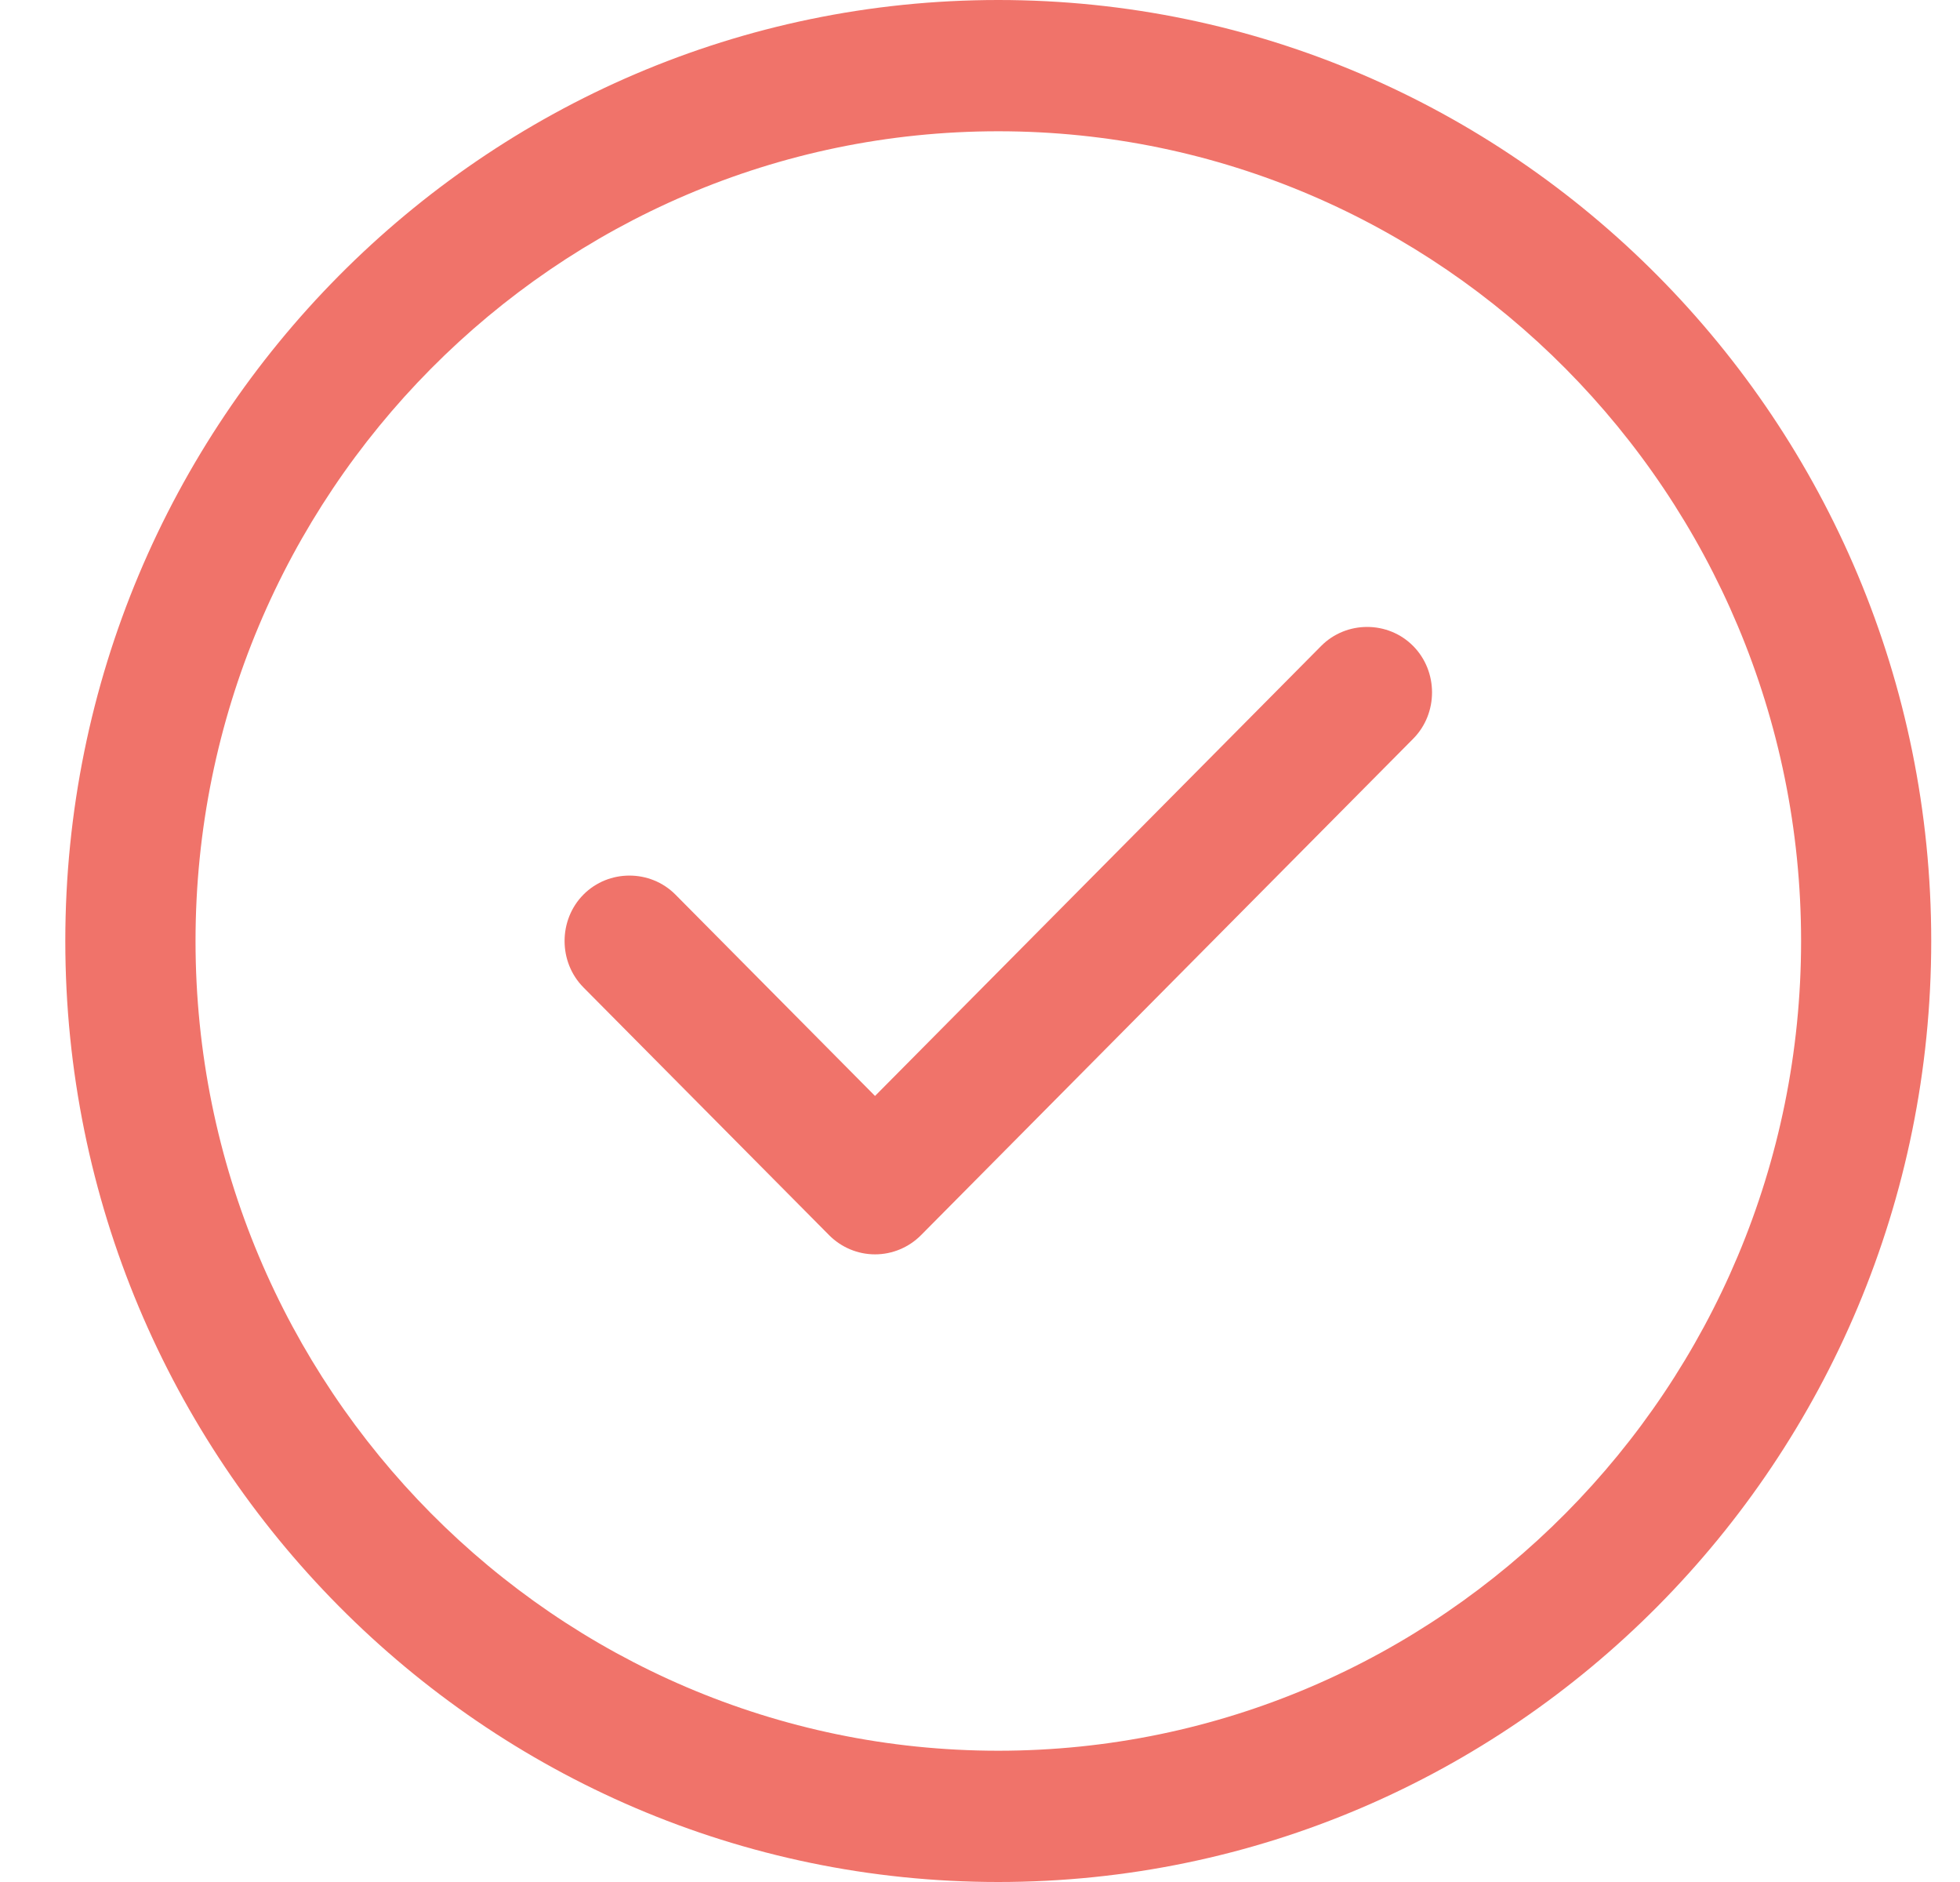
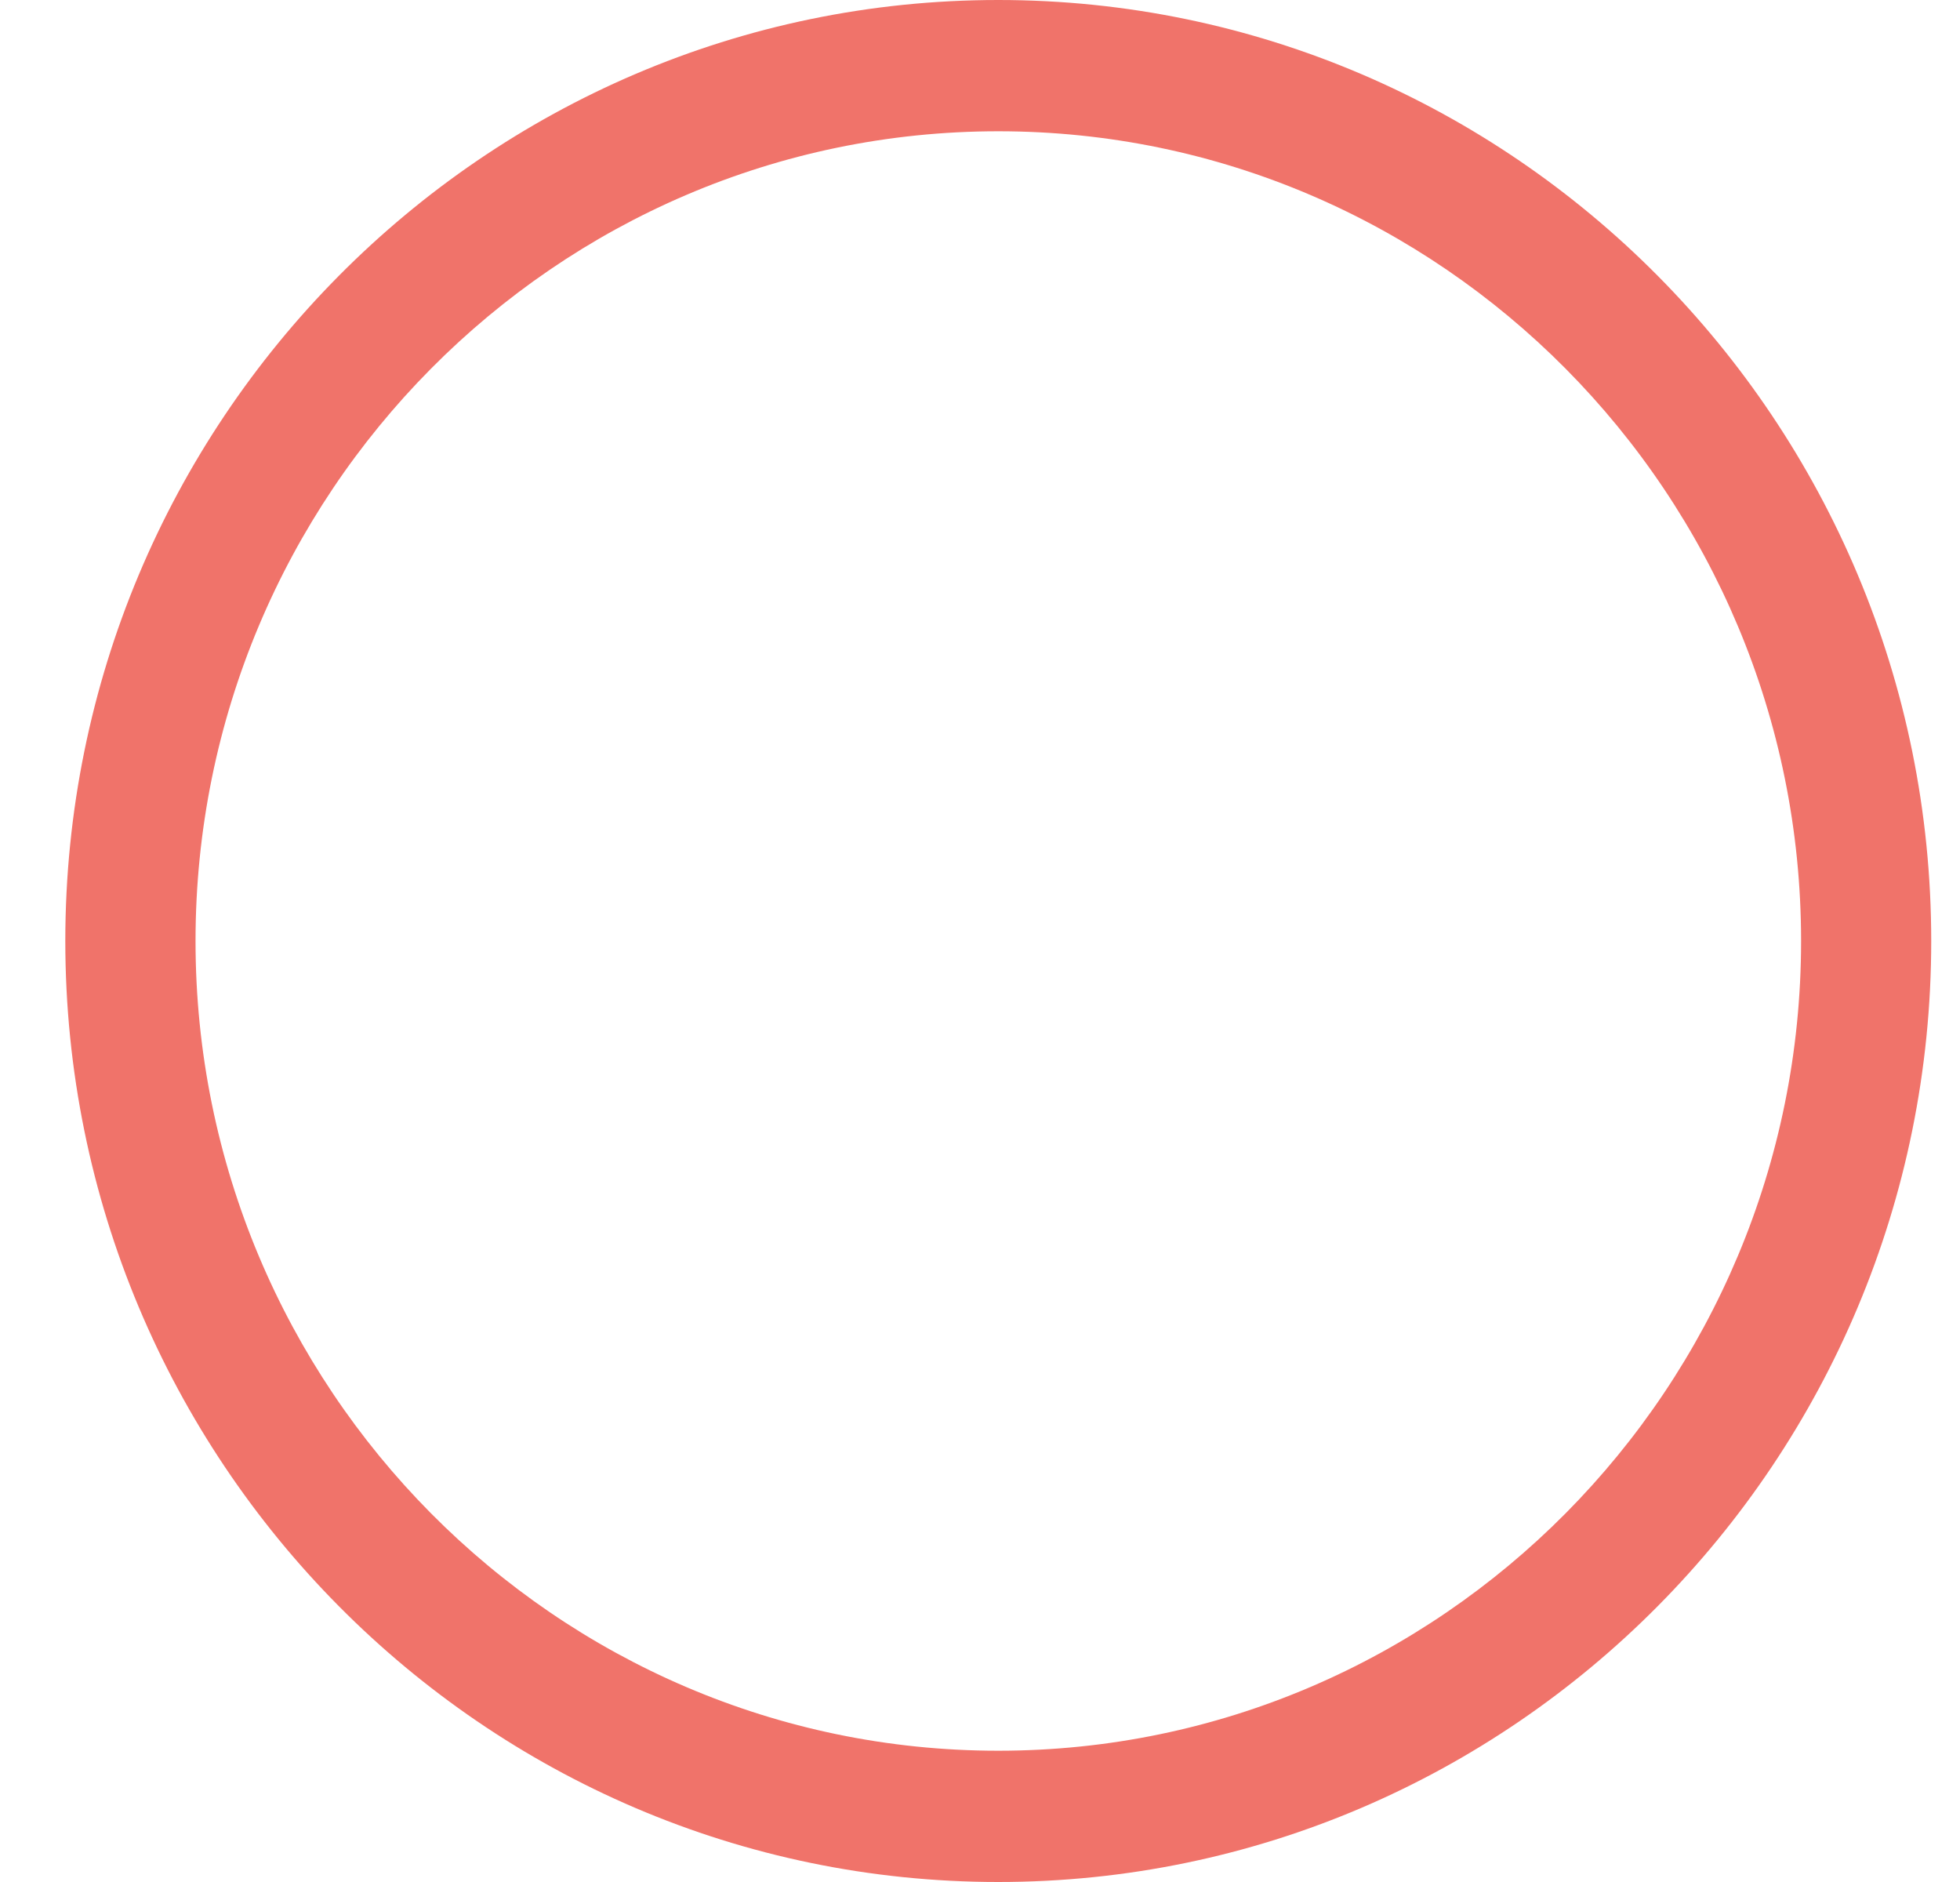
<svg xmlns="http://www.w3.org/2000/svg" width="25" height="24" viewBox="0 0 25 24" fill="none">
-   <path d="M11.161 15.996C10.94 15.996 10.73 15.907 10.575 15.751L7.442 12.592C7.121 12.268 7.121 11.732 7.442 11.408C7.763 11.085 8.294 11.085 8.615 11.408L11.161 13.976L16.851 8.238C17.172 7.914 17.704 7.914 18.025 8.238C18.346 8.562 18.346 9.098 18.025 9.421L11.748 15.751C11.593 15.907 11.383 15.996 11.161 15.996Z" fill="#F0736A" />
  <path d="M12.733 24C6.169 24 0.833 18.619 0.833 12C0.833 5.38 6.169 0 12.733 0C19.298 0 24.633 5.38 24.633 12C24.633 18.619 19.298 24 12.733 24ZM12.733 1.674C7.088 1.674 2.494 6.307 2.494 12C2.494 17.693 7.088 22.326 12.733 22.326C18.379 22.326 22.973 17.693 22.973 12C22.973 6.307 18.379 1.674 12.733 1.674Z" fill="#F0736A" />
</svg>